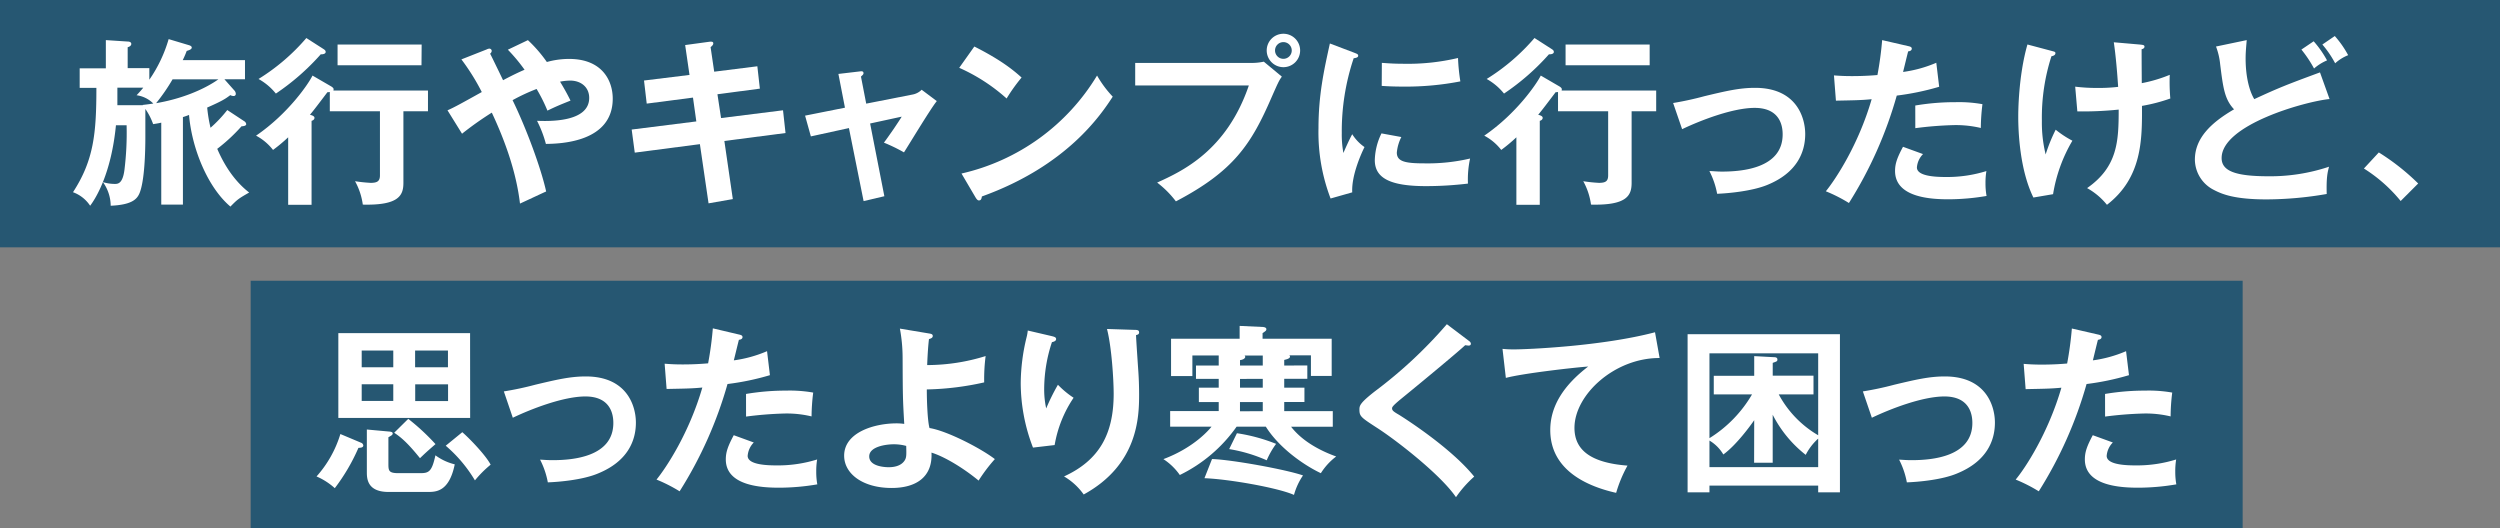
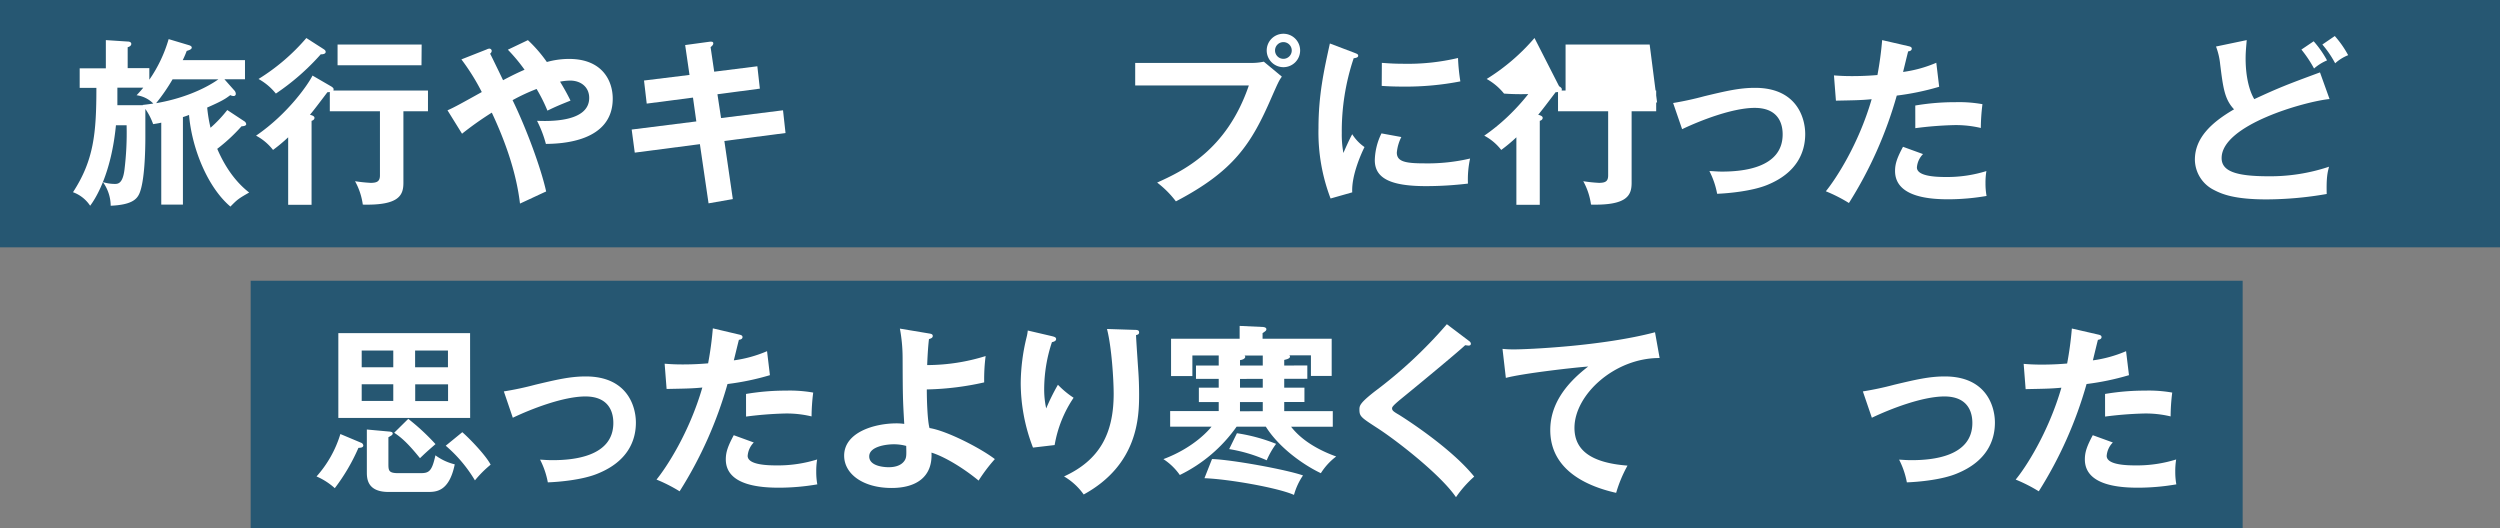
<svg xmlns="http://www.w3.org/2000/svg" viewBox="0 0 748 158">
  <rect x="0" y="0" width="748" height="158" fill="#808080" stroke="none" />
  <defs>
    <style>.cls-1{fill:#00476d;opacity:0.7;}.cls-2{fill:#fff;}</style>
  </defs>
  <g id="レイヤー_2" data-name="レイヤー 2">
    <g id="レイヤー_1-2" data-name="レイヤー 1">
      <rect class="cls-1" width="748" height="74" />
      <rect class="cls-1" x="75" y="84" width="596" height="74" />
      <path class="cls-2" d="M70.06,27a1.56,1.56,0,0,1,.49,1.08.62.62,0,0,1-.65.65,2.19,2.19,0,0,1-1-.27c-1.4,1.08-2.48,1.78-6.91,3.72a44.52,44.52,0,0,0,1,6.05A39,39,0,0,0,68,32.92l5.08,3.35a1.2,1.2,0,0,1,.59.87c0,.48-.76.64-1.4.64A51.85,51.85,0,0,1,65,44.53c3,7,6.75,10.91,9.55,13.07-3.18,1.84-3.45,2-5.61,4.21C62.07,56,57.37,44.26,56.56,34.38c-.32.16-1.46.54-1.83.65V61.22H48.25V36.7c-.76.17-1,.22-2.43.44a19,19,0,0,0-2.33-4.54V41c0,4.16-.21,13.45-1.83,17-.81,1.78-2.54,3.29-8.54,3.56a12.26,12.26,0,0,0-2.32-7.07,12.16,12.16,0,0,0,3.51.54c.92,0,2.38,0,2.92-4.16a90.31,90.31,0,0,0,.65-13.39H34.69c-1.4,14.42-6,21.81-7.72,24.08a10.38,10.38,0,0,0-5.13-4.05c6.21-9.56,7-17.55,7-31.21h-5V20.45h7.83V12l6.53.43c.38,0,1.08.11,1.08.7s-.59.86-1.08,1v6.26h6.48v3.46A41.59,41.59,0,0,0,50.46,11.7l5.78,1.73c.54.16,1.13.32,1.13.81s-.7.76-1.51,1A26.86,26.86,0,0,1,54.67,18H73.3v5.72H67.15ZM42.63,31.41c.86-.11,1.46-.16,3.24-.43a8.68,8.68,0,0,0-5-2.48c.86-.92,1.35-1.46,2-2.27H35.12c0,3.13,0,4.48,0,5.24h7.67Zm9-7.67a56.16,56.16,0,0,1-4.92,7.13c7.08-1.19,13.94-3.83,18.63-7.13Z" />
      <path class="cls-2" d="M99,25.8c.37.21.81.54.81.86a1.07,1.07,0,0,1-.06.43h28.3V33.3h-7.35V54.69c0,3.72-1.29,6.8-12.15,6.53a20,20,0,0,0-2.32-7,46.27,46.27,0,0,0,4.65.49c2,0,2.8-.49,2.8-2.27V33.3h-15V27.52a2.65,2.65,0,0,1-.71.06c-1.72,2.27-4.48,5.94-5.24,6.75.81.21,1.36.48,1.36.92s-.33.75-.87.91V61.28h-7V41.08a47.75,47.75,0,0,1-4.53,3.78,15.87,15.87,0,0,0-5.08-4.27C86.26,34,92.36,25,93.5,22.61ZM96.79,14.67c.33.22.65.43.65.87,0,.64-1,.75-1.46.7A70.53,70.53,0,0,1,82.54,28a17.63,17.63,0,0,0-5.19-4.37A61,61,0,0,0,91.66,11.38Zm29.32,4.86H101V13.32h25.16Z" />
      <path class="cls-2" d="M133.89,33c1.94-.81,4.91-2.49,10.26-5.46a64.94,64.94,0,0,0-6.1-9.77l7.61-3a2,2,0,0,1,.7-.22.7.7,0,0,1,.76.71,1.17,1.17,0,0,1-.49.81c.22.32,1.14,2.26,2.38,4.8.27.54.76,1.57,1.51,3.13.49-.27,3.84-2.05,6.43-3.13a50.7,50.7,0,0,0-5-6l6-2.86a41.43,41.43,0,0,1,5.67,6.54,25,25,0,0,1,6.64-.92c10,0,13.07,6.59,13.07,11.88,0,13-15.5,13.5-20,13.55a34.37,34.37,0,0,0-2.65-6.91c3.19.11,15.61.59,15.61-6.86,0-3.18-2.43-5.18-5.72-5.18a17.91,17.91,0,0,0-3,.32c1.72,2.86,2.43,4.27,3.13,5.67-3.51,1.41-4.27,1.73-6.91,3a48.08,48.08,0,0,0-3.24-6.48,57.69,57.69,0,0,0-7.19,3.35c4.05,8.26,8.54,20.41,10.05,27.33-.33.1-5.24,2.43-7.83,3.61-1.08-9.18-4.32-18.46-8.43-27.21a97.12,97.12,0,0,0-8.91,6.31Z" />
      <path class="cls-2" d="M205,13.48l7.34-1c.27,0,1.08-.16,1.08.49,0,.43-.32.75-.81,1.13l1.08,7.35,12.91-1.62.75,6.69-12.69,1.68,1.08,7.12L234.28,33l.75,6.8-18.3,2.38,2.53,17.39L212,60.84l-2.59-17.71-19.49,2.54L189,38.76l19.34-2.43-1-7.13L193.5,31l-.81-6.91,13.61-1.67Z" />
-       <path class="cls-2" d="M250.85,22.12l6.38-.75c.48-.06,1.13-.16,1.13.54,0,.38-.38.65-.76,1l1.57,8.1,14-2.75a5.15,5.15,0,0,0,2.59-1.41l4.53,3.4c-1.83,2.22-8.42,13.18-9.82,15.34a50,50,0,0,0-6-2.91c.54-.71,1.73-2.38,3-4.22.86-1.29,1.89-2.81,2.32-3.56l-9.45,2.05,4.26,21.76-6.21,1.46L254,38.32l-11.39,2.49-1.73-6.21,11.93-2.38Z" />
-       <path class="cls-2" d="M291.52,13.92c7.93,4,11.61,7,14.14,9.28a50.81,50.81,0,0,0-4.48,6.27A54,54,0,0,0,287,20.29Zm-3.84,38a63.93,63.93,0,0,0,40.56-29.32,32.53,32.53,0,0,0,4.69,6.32c-3.51,5.39-13.66,20.68-39.15,29.86-.1.54-.16,1.19-.91,1.19-.38,0-.71-.44-1-.92Z" />
      <path class="cls-2" d="M374.41,18.83a17,17,0,0,0,3.72-.38l5.4,4.48c-.86,1.19-1.08,1.68-3.13,6.32-6,13.83-11.23,21.93-28.57,31a29.08,29.08,0,0,0-5.61-5.62c7.45-3.4,20.73-9.45,27.43-29.05h-34V18.83ZM389,15.1a5,5,0,1,1-5-5A5,5,0,0,1,389,15.1Zm-7.51,0a2.49,2.49,0,1,0,5,0,2.49,2.49,0,1,0-5,0Z" />
      <path class="cls-2" d="M405.13,15.75c.81.33,1.24.43,1.24.92s-.54.65-1.35.76a68.7,68.7,0,0,0-3.56,22.41,30,30,0,0,0,.49,5.94c.16-.44,1.78-4.11,2.64-5.62A13.13,13.13,0,0,0,408.26,44c-.7,1.4-3.94,8.26-3.67,13.55l-6.48,1.84a55.52,55.52,0,0,1-3.62-21c0-9.93,1.62-17.28,3.41-25.38ZM419.28,41a12.85,12.85,0,0,0-1.35,4.64c0,2.7,2.48,3.24,8.32,3.24a55.72,55.72,0,0,0,13.6-1.45,29.51,29.51,0,0,0-.64,7.5,106.17,106.17,0,0,1-12.53.76c-10.8,0-15.34-2.43-15.34-7.78a19,19,0,0,1,2-8Zm-5.83-22.19c1.51.1,3.4.27,6.42.27a65.41,65.41,0,0,0,16.37-1.73,57.27,57.27,0,0,0,.7,7,85.38,85.38,0,0,1-17,1.56c-3,0-4.91-.1-6.53-.21Z" />
-       <path class="cls-2" d="M466.48,25.8c.37.21.81.54.81.86a1.07,1.07,0,0,1-.06.43h28.3V33.3h-7.35V54.69c0,3.72-1.29,6.8-12.15,6.53a20,20,0,0,0-2.32-7,46.27,46.27,0,0,0,4.65.49c2.05,0,2.8-.49,2.8-2.27V33.3h-15V27.52a2.65,2.65,0,0,1-.71.06c-1.72,2.27-4.48,5.94-5.23,6.75.81.21,1.35.48,1.35.92s-.33.75-.87.91V61.28h-7V41.08a47.75,47.75,0,0,1-4.53,3.78,15.87,15.87,0,0,0-5.08-4.27C453.73,34,459.83,25,461,22.61Zm-2.22-11.13c.33.22.65.43.65.87,0,.64-1,.75-1.46.7A70.53,70.53,0,0,1,450,28a17.63,17.63,0,0,0-5.19-4.37,61.2,61.2,0,0,0,14.31-12.26Zm29.32,4.86H468.42V13.32h25.16Z" />
+       <path class="cls-2" d="M466.48,25.8c.37.21.81.54.81.86a1.07,1.07,0,0,1-.06.43h28.3V33.3h-7.35V54.69c0,3.72-1.29,6.8-12.15,6.53a20,20,0,0,0-2.32-7,46.27,46.27,0,0,0,4.65.49c2.05,0,2.8-.49,2.8-2.27V33.3h-15V27.52a2.65,2.65,0,0,1-.71.06c-1.72,2.27-4.48,5.94-5.23,6.75.81.21,1.35.48,1.35.92s-.33.75-.87.91V61.28h-7V41.08a47.75,47.75,0,0,1-4.53,3.78,15.87,15.87,0,0,0-5.08-4.27C453.73,34,459.83,25,461,22.61Zc.33.22.65.43.65.87,0,.64-1,.75-1.46.7A70.53,70.53,0,0,1,450,28a17.63,17.63,0,0,0-5.19-4.37,61.2,61.2,0,0,0,14.31-12.26Zm29.32,4.86H468.42V13.32h25.16Z" />
      <path class="cls-2" d="M500.6,30.82a94.71,94.71,0,0,0,9.4-2.05c6.37-1.52,10.42-2.49,15.12-2.49,12.47,0,15,9,15,13.83,0,5.56-2.59,11.61-11.23,15.17-4.64,1.95-12.1,2.59-15.12,2.7a24.63,24.63,0,0,0-2.32-6.8c1,0,2.1.16,3.78.16,5.83,0,18.14-.92,18.14-11.13,0-2-.43-7.93-8.37-7.93-6.42,0-15.82,3.56-21.71,6.37Z" />
      <path class="cls-2" d="M571,13.81c.76.16,1,.38,1,.75,0,.11,0,.71-1.08.81-.27,1-1.3,5.3-1.52,6.16a38.3,38.3,0,0,0,9.94-2.75l.86,7.18a77.91,77.91,0,0,1-12.69,2.64A122.18,122.18,0,0,1,553.2,60.74a45.13,45.13,0,0,0-6.91-3.51c2.91-3.57,9.77-13.94,13.71-27.55-3.29.33-5.61.33-10.69.44l-.59-7.56c1.35.1,3,.21,5.29.21,1,0,4,0,7.72-.32A102.1,102.1,0,0,0,563.14,12Zm4.37,32.29a6.37,6.37,0,0,0-1.83,4c0,2.86,6.59,2.86,9.07,2.86a39.24,39.24,0,0,0,11.72-1.78,21.45,21.45,0,0,0-.27,3.67,20.59,20.59,0,0,0,.32,3.78,68.7,68.7,0,0,1-11.28,1c-5.08,0-16.1-.43-16.1-8.48,0-2.21.65-4,2.38-7.23Zm-2.32-14.53a71.24,71.24,0,0,1,12.1-1,39.77,39.77,0,0,1,8,.6,60.12,60.12,0,0,0-.49,7.12,32.47,32.47,0,0,0-7.93-.86,107.63,107.63,0,0,0-11.67.92Z" />
-       <path class="cls-2" d="M614.17,15.32c.59.16.81.22.81.59,0,.71-.92.87-1.19.92a59.84,59.84,0,0,0-2.86,19.33,40,40,0,0,0,1.13,10.05,48.66,48.66,0,0,1,3-7.4,30.1,30.1,0,0,0,5,3.29,45.72,45.72,0,0,0-5.78,16l-5.89,1c-4.05-8.26-4.53-19.5-4.53-24.19,0-1.08,0-12,2.75-21.6Zm26-2c1.08.11,1.46.16,1.46.65s-.54.7-.86.76c0,3.4.05,10.15.05,10.15a42.84,42.84,0,0,0,8.37-2.49,55.48,55.48,0,0,0,.17,7.08,50.83,50.83,0,0,1-8.48,2.21c.05,10,.1,21.44-10.48,29.6a20.22,20.22,0,0,0-5.94-5c9.13-6.37,9.45-14,9.45-23.49a104.48,104.48,0,0,1-12.37.54l-.64-7.4a52,52,0,0,0,6.69.38,48.66,48.66,0,0,0,6.16-.32c-.27-4.16-.7-9.29-1.3-13.34Z" />
      <path class="cls-2" d="M697,29.63c-7.18.7-32.29,7.67-32.29,17.66,0,3.89,4.16,5.45,14,5.45a55.38,55.38,0,0,0,18.14-2.86c-.54,2-.81,3.56-.7,8.16a106.45,106.45,0,0,1-18,1.62c-9.5,0-13.23-1.52-15.71-2.81a10.26,10.26,0,0,1-5.73-9.08c0-6.48,4.92-11.12,11.72-15.06-2.86-3-3.29-6.54-4.16-13.5a20.43,20.43,0,0,0-1.24-5.29L672.22,12c-.22,2.59-.33,3.84-.33,5.51,0,5.62,1.19,9.88,2.59,12.15,7.46-3.46,10-4.43,19.66-8Zm-4.75-17.28a30.35,30.35,0,0,1,4,5.72,14.19,14.19,0,0,0-3.89,2.43,36.25,36.25,0,0,0-3.78-5.67Zm6.32-1.57a29.88,29.88,0,0,1,4,5.73,12.66,12.66,0,0,0-3.89,2.43,30.56,30.56,0,0,0-3.83-5.62Z" />
-       <path class="cls-2" d="M711.74,45.61a67.71,67.71,0,0,1,11.78,9.29l-5.24,5.24a45,45,0,0,0-11-9.72Z" />
      <path class="cls-2" d="M108,132.45a1,1,0,0,1,.7.81c0,.7-.87.7-1.46.75a57.94,57.94,0,0,1-7.07,12.05,20.11,20.11,0,0,0-5.46-3.51,33.69,33.69,0,0,0,7.13-12.69Zm32.67-7.4H101.23V99.67h39.42Zm-23-15.17v-5h-9.45v5Zm0,10.09v-5h-9.45v5Zm-1.46,9.13c.75.05,1.29.16,1.29.59s-.43.65-1.29,1.14v7.83c0,2.16.05,2.91,3,2.91h6.48c2.59,0,3.51-.37,4.59-5.34a16.07,16.07,0,0,0,5.78,2.7c-1.68,8.26-5.67,8.26-8.1,8.26H116.24c-6.48,0-6.48-4.16-6.48-6V128.51Zm5.94-3.78a66,66,0,0,1,8.15,7.56c-2.48,2.16-3.13,2.75-4.64,4.21-3.94-4.91-5.94-6.42-7.72-7.61Zm11.88-15.44v-5h-9.83v5ZM124.23,115v5h9.83v-5Zm14.09,14.31c2.06,1.78,7,6.86,8.48,9.72a33.12,33.12,0,0,0-4.7,4.7,41.57,41.57,0,0,0-8.74-10.37Z" />
      <path class="cls-2" d="M150.75,117.11a92.34,92.34,0,0,0,9.39-2c6.37-1.51,10.42-2.48,15.12-2.48,12.48,0,15,9,15,13.82,0,5.56-2.59,11.61-11.23,15.17-4.64,2-12.09,2.6-15.12,2.7a24.63,24.63,0,0,0-2.32-6.8c1,.05,2.11.16,3.78.16,5.83,0,18.14-.92,18.14-11.12,0-2-.43-7.94-8.37-7.94-6.42,0-15.82,3.56-21.71,6.37Z" />
      <path class="cls-2" d="M221.16,100.1c.76.16,1,.38,1,.76,0,.11,0,.7-1.08.81-.27,1-1.3,5.29-1.52,6.15a37.9,37.9,0,0,0,9.94-2.75l.86,7.18a77.59,77.59,0,0,1-12.69,2.65A122,122,0,0,1,203.34,147a46.07,46.07,0,0,0-6.91-3.51c2.91-3.57,9.77-13.93,13.71-27.54-3.29.32-5.61.32-10.69.43l-.59-7.56c1.35.11,3,.22,5.29.22,1,0,4,0,7.72-.33a102,102,0,0,0,1.41-10.47Zm4.37,32.29a6.42,6.42,0,0,0-1.83,4c0,2.86,6.59,2.86,9.07,2.86a39.24,39.24,0,0,0,11.72-1.78,21.54,21.54,0,0,0-.27,3.67,20.59,20.59,0,0,0,.32,3.78,68.7,68.7,0,0,1-11.28,1c-5.08,0-16.1-.43-16.1-8.47,0-2.22.65-4,2.38-7.24Zm-2.32-14.52a71.24,71.24,0,0,1,12.1-1,40.12,40.12,0,0,1,8,.59,60.15,60.15,0,0,0-.49,7.13,31.83,31.83,0,0,0-7.93-.87,110.28,110.28,0,0,0-11.67.92Z" />
      <path class="cls-2" d="M278,99.78c.65.11,1.08.21,1.08.75s-.54.76-1.13.92c-.17,1.41-.38,3.67-.54,7.78a59,59,0,0,0,17.49-2.7,54.32,54.32,0,0,0-.43,7.88,84.71,84.71,0,0,1-17.17,2.11c0,3.45.21,9.39.81,11.55,5.18.81,15.33,6.05,19.55,9.29a49,49,0,0,0-4.86,6.43c-4.86-4-10.43-7.24-14.1-8.37.38,7.34-4.64,10.58-11.93,10.58-8.64,0-14.2-4.26-14.2-9.66,0-7,9.07-9.67,15.66-9.67a16.55,16.55,0,0,1,2.32.16c-.44-7.61-.44-8.31-.49-19.87a48.1,48.1,0,0,0-.81-8.64Zm-10.64,33.15c-2.16,0-7.29.65-7.29,3.62,0,3.24,5.4,3.24,5.83,3.24,1.25,0,3.73-.21,4.86-2.16.49-.86.44-1.78.38-4.21A14,14,0,0,0,267.33,132.93Z" />
      <path class="cls-2" d="M314.53,100.53c.86.22,1.46.33,1.46.92s-.71.81-1.25.92a44.83,44.83,0,0,0-2.32,14,26.64,26.64,0,0,0,.6,5.83,63.39,63.39,0,0,1,3.51-7.08,27.09,27.09,0,0,0,4.69,3.89,36,36,0,0,0-5.67,14.15l-6.48.76a53.83,53.83,0,0,1-3.67-19.34A59.53,59.53,0,0,1,307.13,101a13.28,13.28,0,0,0,.38-2.11Zm25-1.83c.81,0,1.29.11,1.29.75s-.54.71-.92.81c.06,1.79.6,9.56.71,11.18s.21,3.94.21,6.64c0,6.81-.38,21-16.58,29.87a18.82,18.82,0,0,0-5.88-5.4c10.47-4.81,14.85-12.59,14.85-24.74,0-4.1-.6-14-2-19.38Z" />
      <path class="cls-2" d="M391.15,109.34v4h-6.91V116h6.05v4.27h-6.05v2.75h14.53v4.65H386.29c3.84,5,10.16,7.72,13.5,8.91a18.77,18.77,0,0,0-4.59,5c-5.45-2.59-12.63-7.78-16.47-13.93H370a44.72,44.72,0,0,1-17,14.47,17.81,17.81,0,0,0-4.91-4.75c9.5-3.57,13.93-9.13,14.41-9.72H350.11v-4.65h14.53V120.3H358.7V116h5.94v-2.64h-6.8v-4h6.8v-3h-7.88v6.16h-6.38V101.34H370.9V97.51l6.92.32c.64.06,1.08.22,1.08.71a.78.78,0,0,1-.38.59,5.93,5.93,0,0,1-.76.54v1.67h20.68v11.13h-6.21v-6.16h-6.48a.56.56,0,0,1,.22.38c0,.65-1.24.86-1.73,1v1.68Zm-28.51,28c6.1.21,22.3,3.18,27.22,4.91a19.47,19.47,0,0,0-2.7,5.83c-4.81-2.16-19.66-4.75-26.79-5Zm7.45-7.72a52.26,52.26,0,0,1,11.72,3.18,24.72,24.72,0,0,0-2.81,4.92,45.7,45.7,0,0,0-11.23-3.35Zm7.73-20.25v-3h-5.46a.56.56,0,0,1,.22.38c0,.43-.54.86-1.57,1v1.62Zm-6.81,4V116h6.81v-2.64Zm6.81,9.66V120.3H371v2.75Z" />
      <path class="cls-2" d="M439.43,101.94c.32.21.65.54.65.86s-.11.6-.7.6c-.17,0-.49-.06-1-.11-2.15,2-11.66,9.93-19.49,16.31-2.32,1.94-2.38,2.26-2.38,2.59,0,.65.49,1,2.11,1.94.86.54,15.28,9.56,22.46,18.47a33.61,33.61,0,0,0-5.45,6.16c-4.59-6.75-17.82-17-23.44-20.63-4.91-3.19-5.45-3.51-5.45-5.56,0-1.19.11-1.95,4.59-5.46A135.6,135.6,0,0,0,432.9,97Z" />
      <path class="cls-2" d="M496.56,107.12c-13.5-.05-25.48,11-25.48,20.9,0,6.32,4.42,10.42,15.87,11.29a39.75,39.75,0,0,0-3.4,8.15c-8.21-1.84-19.71-6.53-19.71-18.79,0-7.24,4.1-13.45,11.34-19-3.46.22-19.39,2-24.63,3.4l-1-8.69a31.43,31.43,0,0,0,3.51.16c3.67,0,26.19-.92,42.12-5.13Z" />
-       <path class="cls-2" d="M511.47,145.3v2h-6.54v-47.3h45.58v47.3H544v-2ZM512.76,118v-5.57h12.1v-5.88l5.94.32c.48,0,1,.11,1,.7s-.32.6-1.4,1v3.83h12.2V118H532.2A31.23,31.23,0,0,0,544,130.23V105.72H511.47V131.1A37.8,37.8,0,0,0,524.21,118Zm12.1,7.72c-1,1.46-5.29,7.4-9.24,10.26a11.73,11.73,0,0,0-4.15-4.16v7.94H544v-8.53a17,17,0,0,0-3.73,4.86,36,36,0,0,1-9.88-12v14.37h-5.56Z" />
      <path class="cls-2" d="M557.37,117.11a92.34,92.34,0,0,0,9.39-2c6.37-1.51,10.42-2.48,15.12-2.48,12.48,0,15,9,15,13.82,0,5.56-2.59,11.61-11.23,15.17-4.64,2-12.09,2.6-15.12,2.7a24.63,24.63,0,0,0-2.32-6.8c1,.05,2.11.16,3.78.16,5.83,0,18.14-.92,18.14-11.12,0-2-.43-7.94-8.37-7.94-6.42,0-15.82,3.56-21.7,6.37Z" />
      <path class="cls-2" d="M627.78,100.1c.76.16,1,.38,1,.76,0,.11,0,.7-1.08.81-.27,1-1.3,5.29-1.51,6.15a37.92,37.92,0,0,0,9.93-2.75l.87,7.18a78.1,78.1,0,0,1-12.69,2.65A122.28,122.28,0,0,1,610,147a46.07,46.07,0,0,0-6.91-3.51C606,140,612.82,129.59,616.77,116c-3.3.32-5.62.32-10.7.43l-.59-7.56c1.35.11,3,.22,5.29.22,1,0,4.05,0,7.72-.33a102,102,0,0,0,1.41-10.47Zm4.38,32.29a6.38,6.38,0,0,0-1.84,4c0,2.86,6.59,2.86,9.07,2.86a39.24,39.24,0,0,0,11.72-1.78,21.54,21.54,0,0,0-.27,3.67,20.59,20.59,0,0,0,.32,3.78,68.62,68.62,0,0,1-11.28,1c-5.08,0-16.09-.43-16.09-8.47,0-2.22.64-4,2.37-7.24Zm-2.33-14.52a71.24,71.24,0,0,1,12.1-1,40.12,40.12,0,0,1,8,.59,58.35,58.35,0,0,0-.48,7.13,32,32,0,0,0-7.94-.87,110.28,110.28,0,0,0-11.67.92Z" />
    </g>
  </g>
</svg>